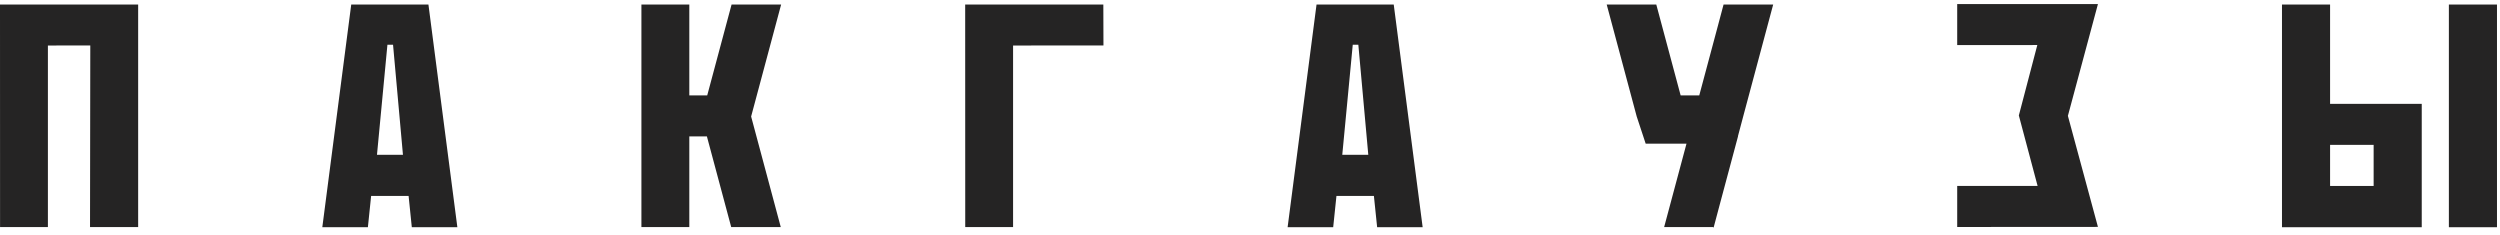
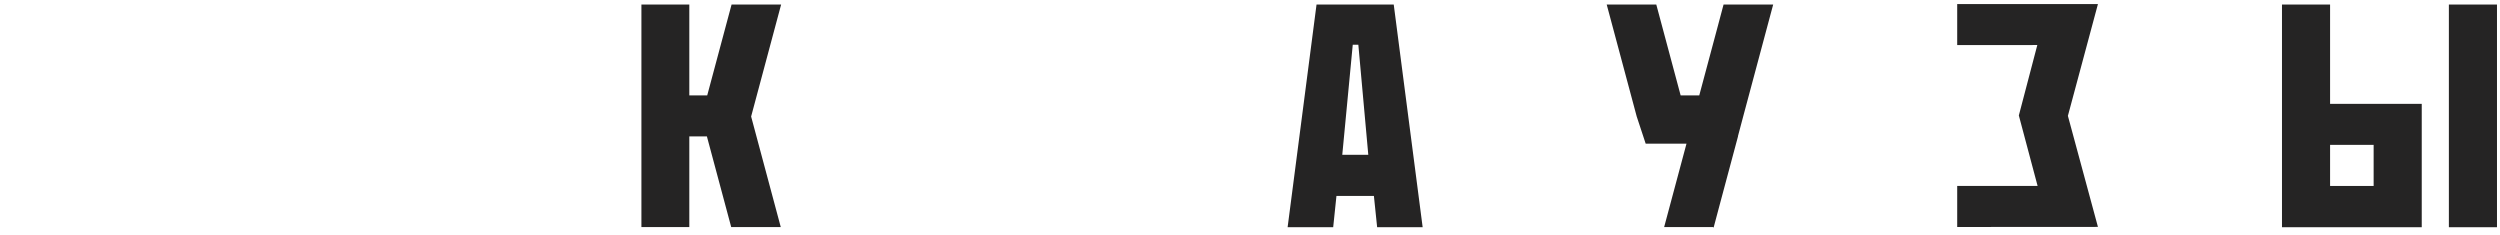
<svg xmlns="http://www.w3.org/2000/svg" width="308" height="29" viewBox="0 0 308 29" fill="none">
  <g clip-path="url(#clip0_69_4353)">
-     <path d="M118.917 27.976L118.91 0.562H135.931L135.946 5.6L124.811 5.607V27.976H118.917Z" fill="#252424" />
-     <path d="M11.091 27.976H17.021V0.562H0L0.007 27.976H5.901V5.607L11.124 5.6L11.091 27.976Z" fill="#252424" />
    <path d="M298.358 27.976V12.795H287.066V0.559H281.14V27.994H298.358V27.976ZM292.432 17.847V22.91H287.066V17.847H292.432Z" fill="#252424" />
    <path d="M307.628 22.91V0.559H301.702V27.994H307.628V22.91Z" fill="#252424" />
    <path d="M92.539 14.354L96.234 0.562H90.129L87.129 11.756H84.923V0.562H79.022V27.976H84.923V16.801H87.089L90.085 27.976H96.19L92.539 14.354Z" fill="#252424" />
    <path d="M171.708 0.559H162.197L158.634 27.994H164.249L164.651 24.135H169.264L169.663 27.987H175.271L171.708 0.559ZM165.368 19.072L166.66 5.508H167.347L168.573 19.072H165.368Z" fill="#252424" />
-     <path d="M52.783 0.559H43.272L39.709 27.994H45.324L45.723 24.135H50.339L50.734 27.987H56.346L52.783 0.559ZM46.444 19.072L47.731 5.508H48.423L49.644 19.072H46.444Z" fill="#252424" />
    <path d="M218.455 0.562H212.386H212.342L211.64 3.2L209.353 11.738V11.756H207.056L204.056 0.562H197.947L201.642 14.35L202.747 17.697H207.777L205.022 27.976H211.087L211.102 28.097L211.833 25.35L214.123 16.801L214.12 16.761L214.804 14.189L218.455 0.562Z" fill="#252424" />
    <path d="M258.466 0.5L254.764 14.273L258.466 27.954L241.127 27.965V22.91H251.033L248.721 14.225L250.997 5.548L241.127 5.552V0.5H258.466Z" fill="#252424" />
  </g>
  <defs>
    <clipPath id="clip0_69_4353">
      <rect width="308" height="29" fill="white" />
    </clipPath>
  </defs>
</svg>